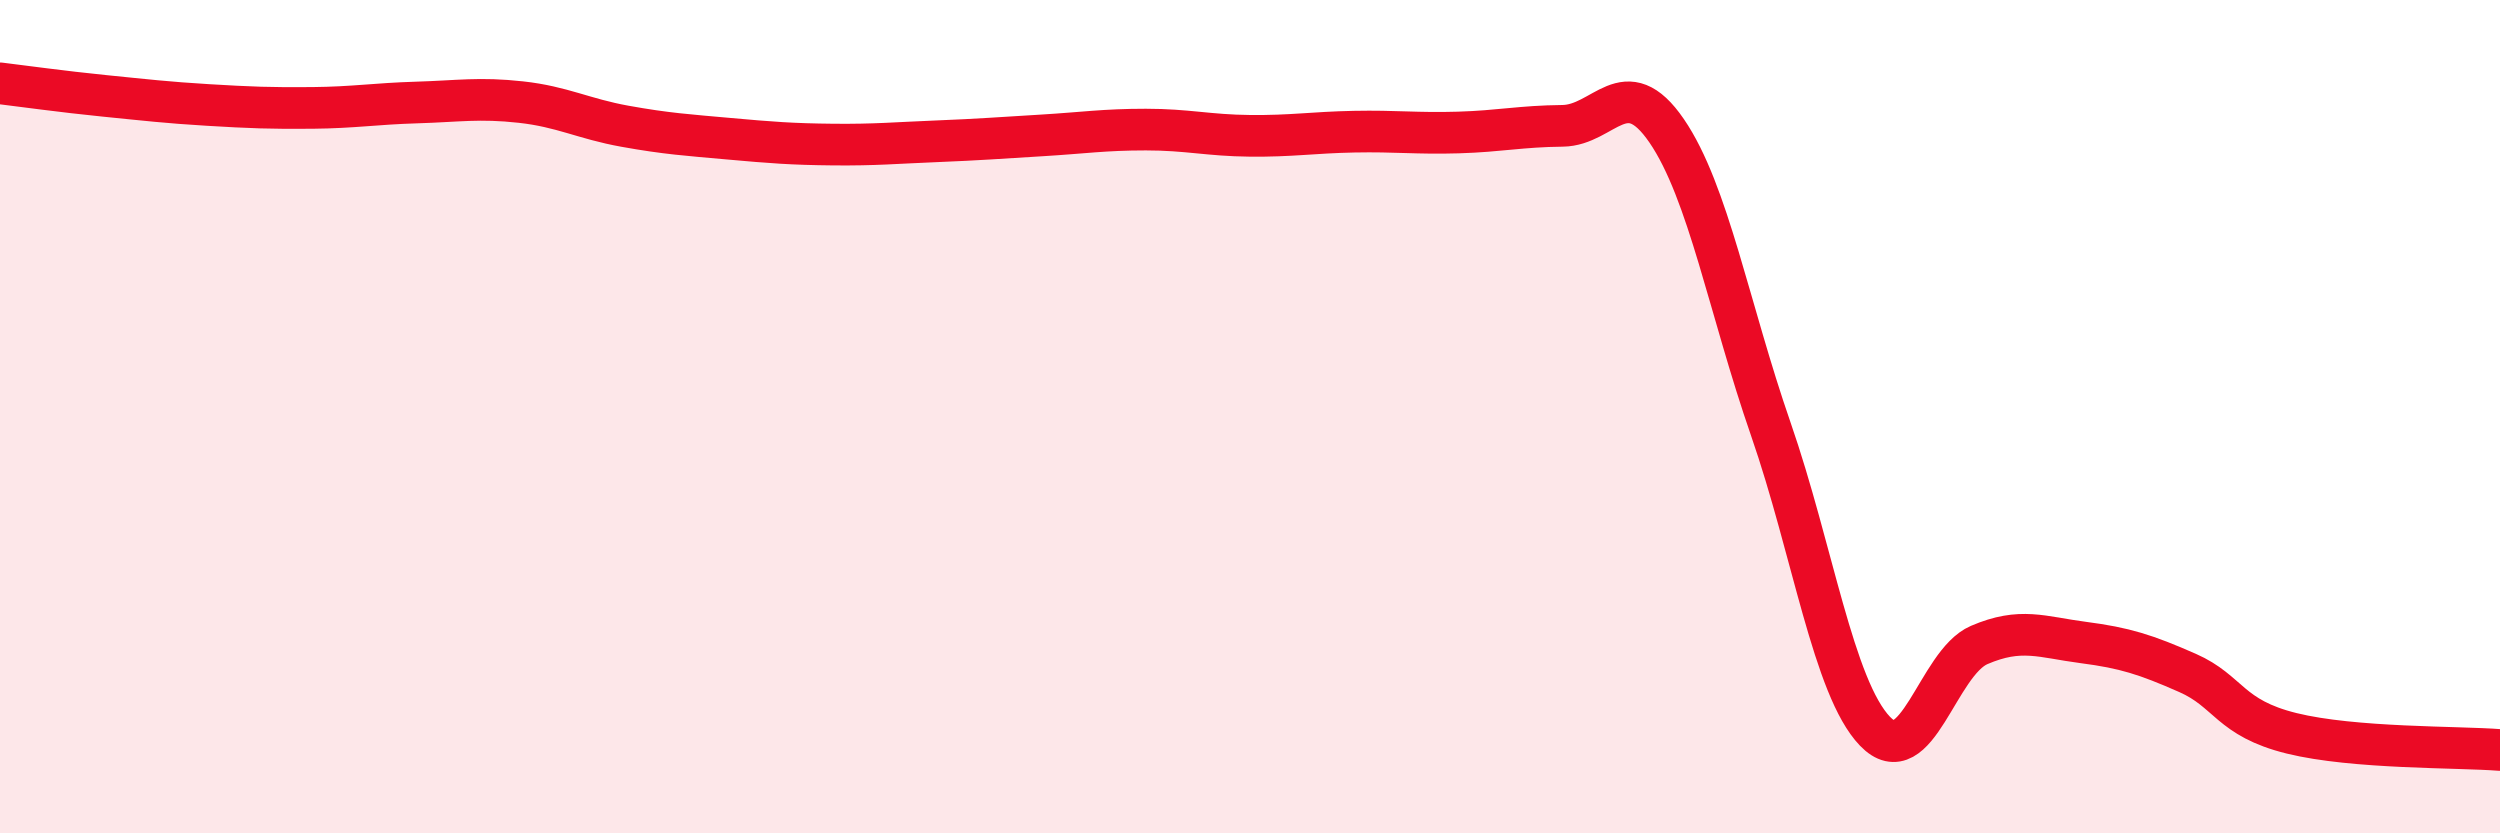
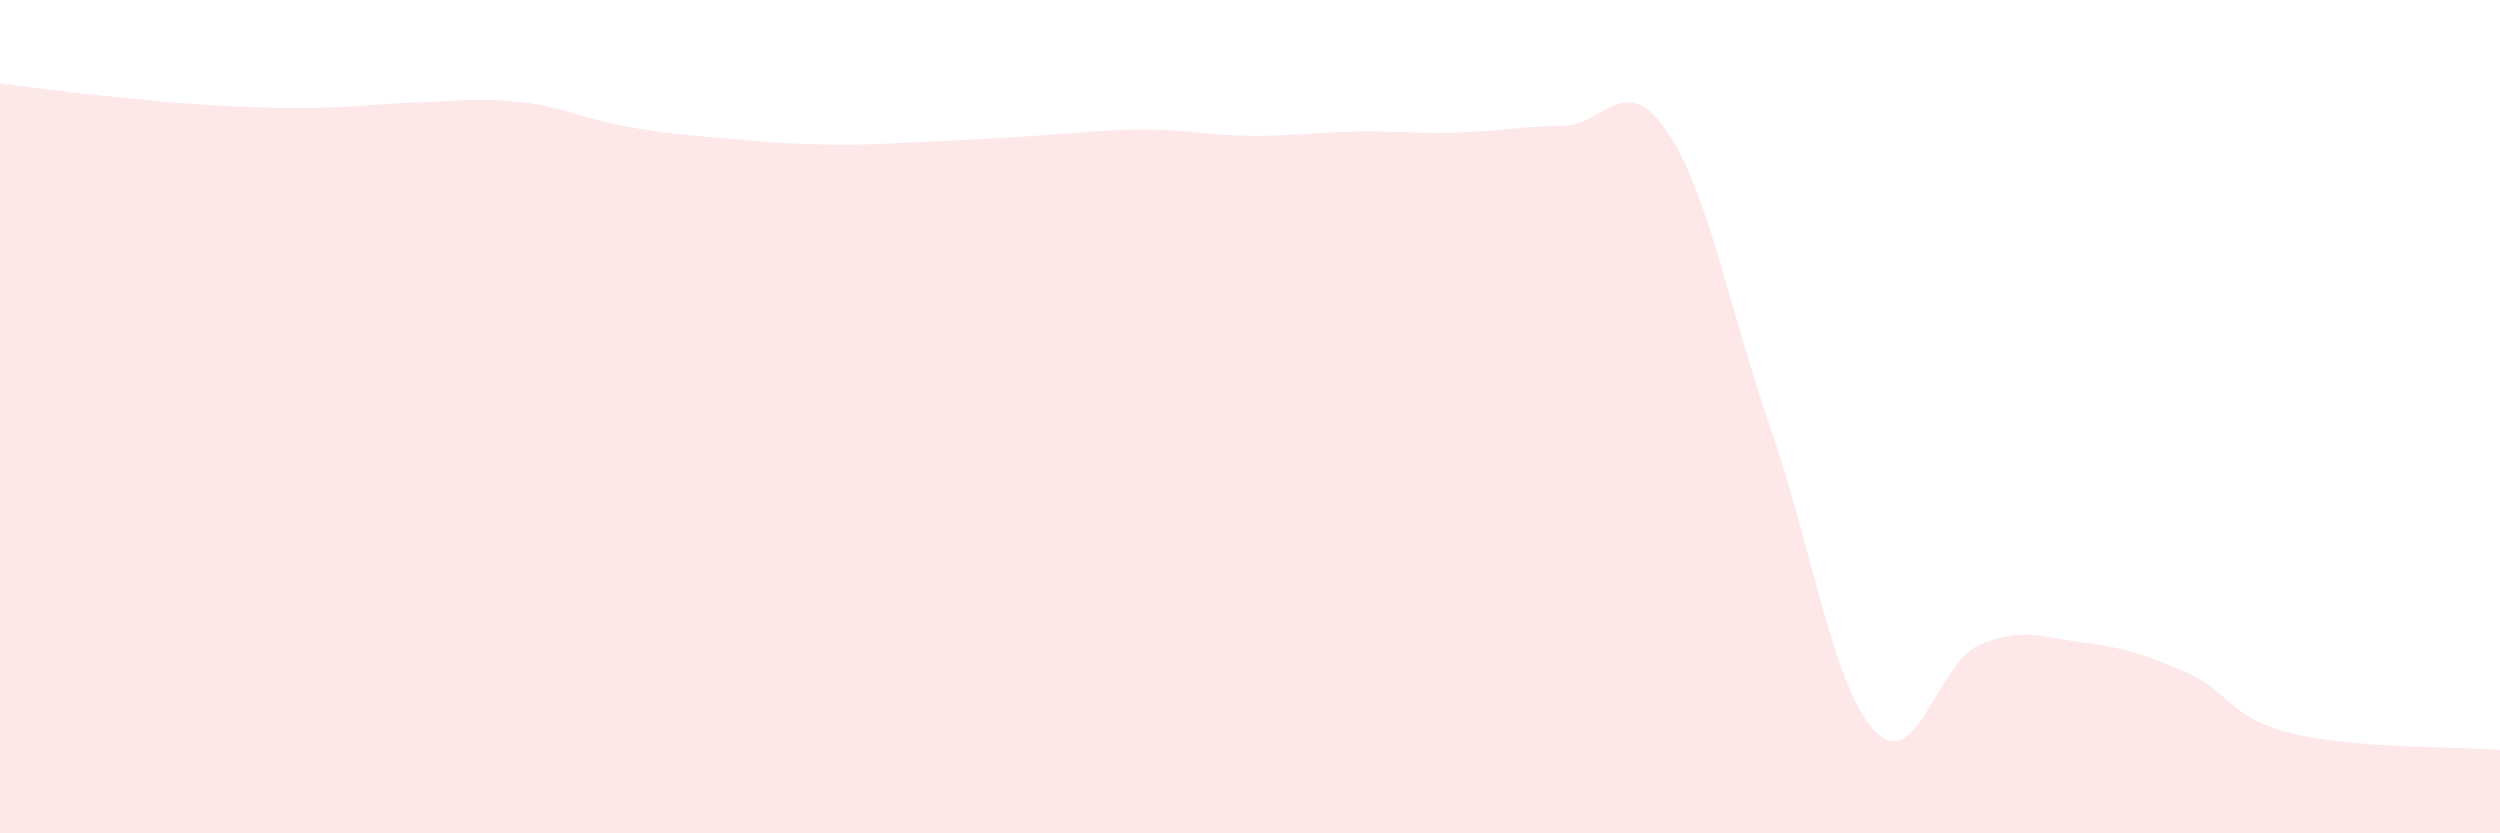
<svg xmlns="http://www.w3.org/2000/svg" width="60" height="20" viewBox="0 0 60 20">
  <path d="M 0,2 C 0.5,2.06 1.5,2.2 2.5,2.3 C 3.5,2.4 4,2.46 5,2.52 C 6,2.58 6.5,2.6 7.5,2.59 C 8.5,2.58 9,2.49 10,2.46 C 11,2.43 11.5,2.34 12.5,2.45 C 13.5,2.56 14,2.85 15,3.03 C 16,3.21 16.5,3.24 17.5,3.33 C 18.5,3.42 19,3.46 20,3.47 C 21,3.48 21.5,3.43 22.5,3.39 C 23.5,3.35 24,3.31 25,3.25 C 26,3.19 26.5,3.11 27.5,3.11 C 28.5,3.11 29,3.25 30,3.26 C 31,3.27 31.5,3.18 32.5,3.16 C 33.5,3.14 34,3.21 35,3.18 C 36,3.15 36.5,3.03 37.5,3.02 C 38.5,3.01 39,1.68 40,3.14 C 41,4.6 41.5,7.42 42.5,10.3 C 43.5,13.18 44,16.51 45,17.55 C 46,18.59 46.5,15.91 47.5,15.48 C 48.5,15.05 49,15.29 50,15.42 C 51,15.55 51.5,15.71 52.5,16.15 C 53.5,16.59 53.5,17.23 55,17.6 C 56.5,17.97 59,17.92 60,18L60 20L0 20Z" fill="#EB0A25" opacity="0.1" stroke-linecap="round" stroke-linejoin="round" />
-   <path d="M 0,2 C 0.5,2.06 1.5,2.2 2.5,2.3 C 3.5,2.4 4,2.46 5,2.52 C 6,2.58 6.5,2.6 7.5,2.59 C 8.5,2.58 9,2.49 10,2.46 C 11,2.43 11.5,2.34 12.5,2.45 C 13.5,2.56 14,2.85 15,3.03 C 16,3.21 16.5,3.24 17.5,3.33 C 18.5,3.42 19,3.46 20,3.47 C 21,3.48 21.5,3.43 22.5,3.39 C 23.5,3.35 24,3.31 25,3.25 C 26,3.19 26.5,3.11 27.5,3.11 C 28.5,3.11 29,3.25 30,3.26 C 31,3.27 31.5,3.18 32.5,3.16 C 33.5,3.14 34,3.21 35,3.18 C 36,3.15 36.5,3.03 37.5,3.02 C 38.5,3.01 39,1.68 40,3.14 C 41,4.6 41.5,7.42 42.5,10.3 C 43.5,13.18 44,16.51 45,17.55 C 46,18.59 46.5,15.91 47.5,15.48 C 48.5,15.05 49,15.29 50,15.42 C 51,15.55 51.5,15.71 52.5,16.15 C 53.5,16.59 53.5,17.23 55,17.6 C 56.5,17.97 59,17.92 60,18" stroke="#EB0A25" stroke-width="1" fill="none" stroke-linecap="round" stroke-linejoin="round" />
</svg>